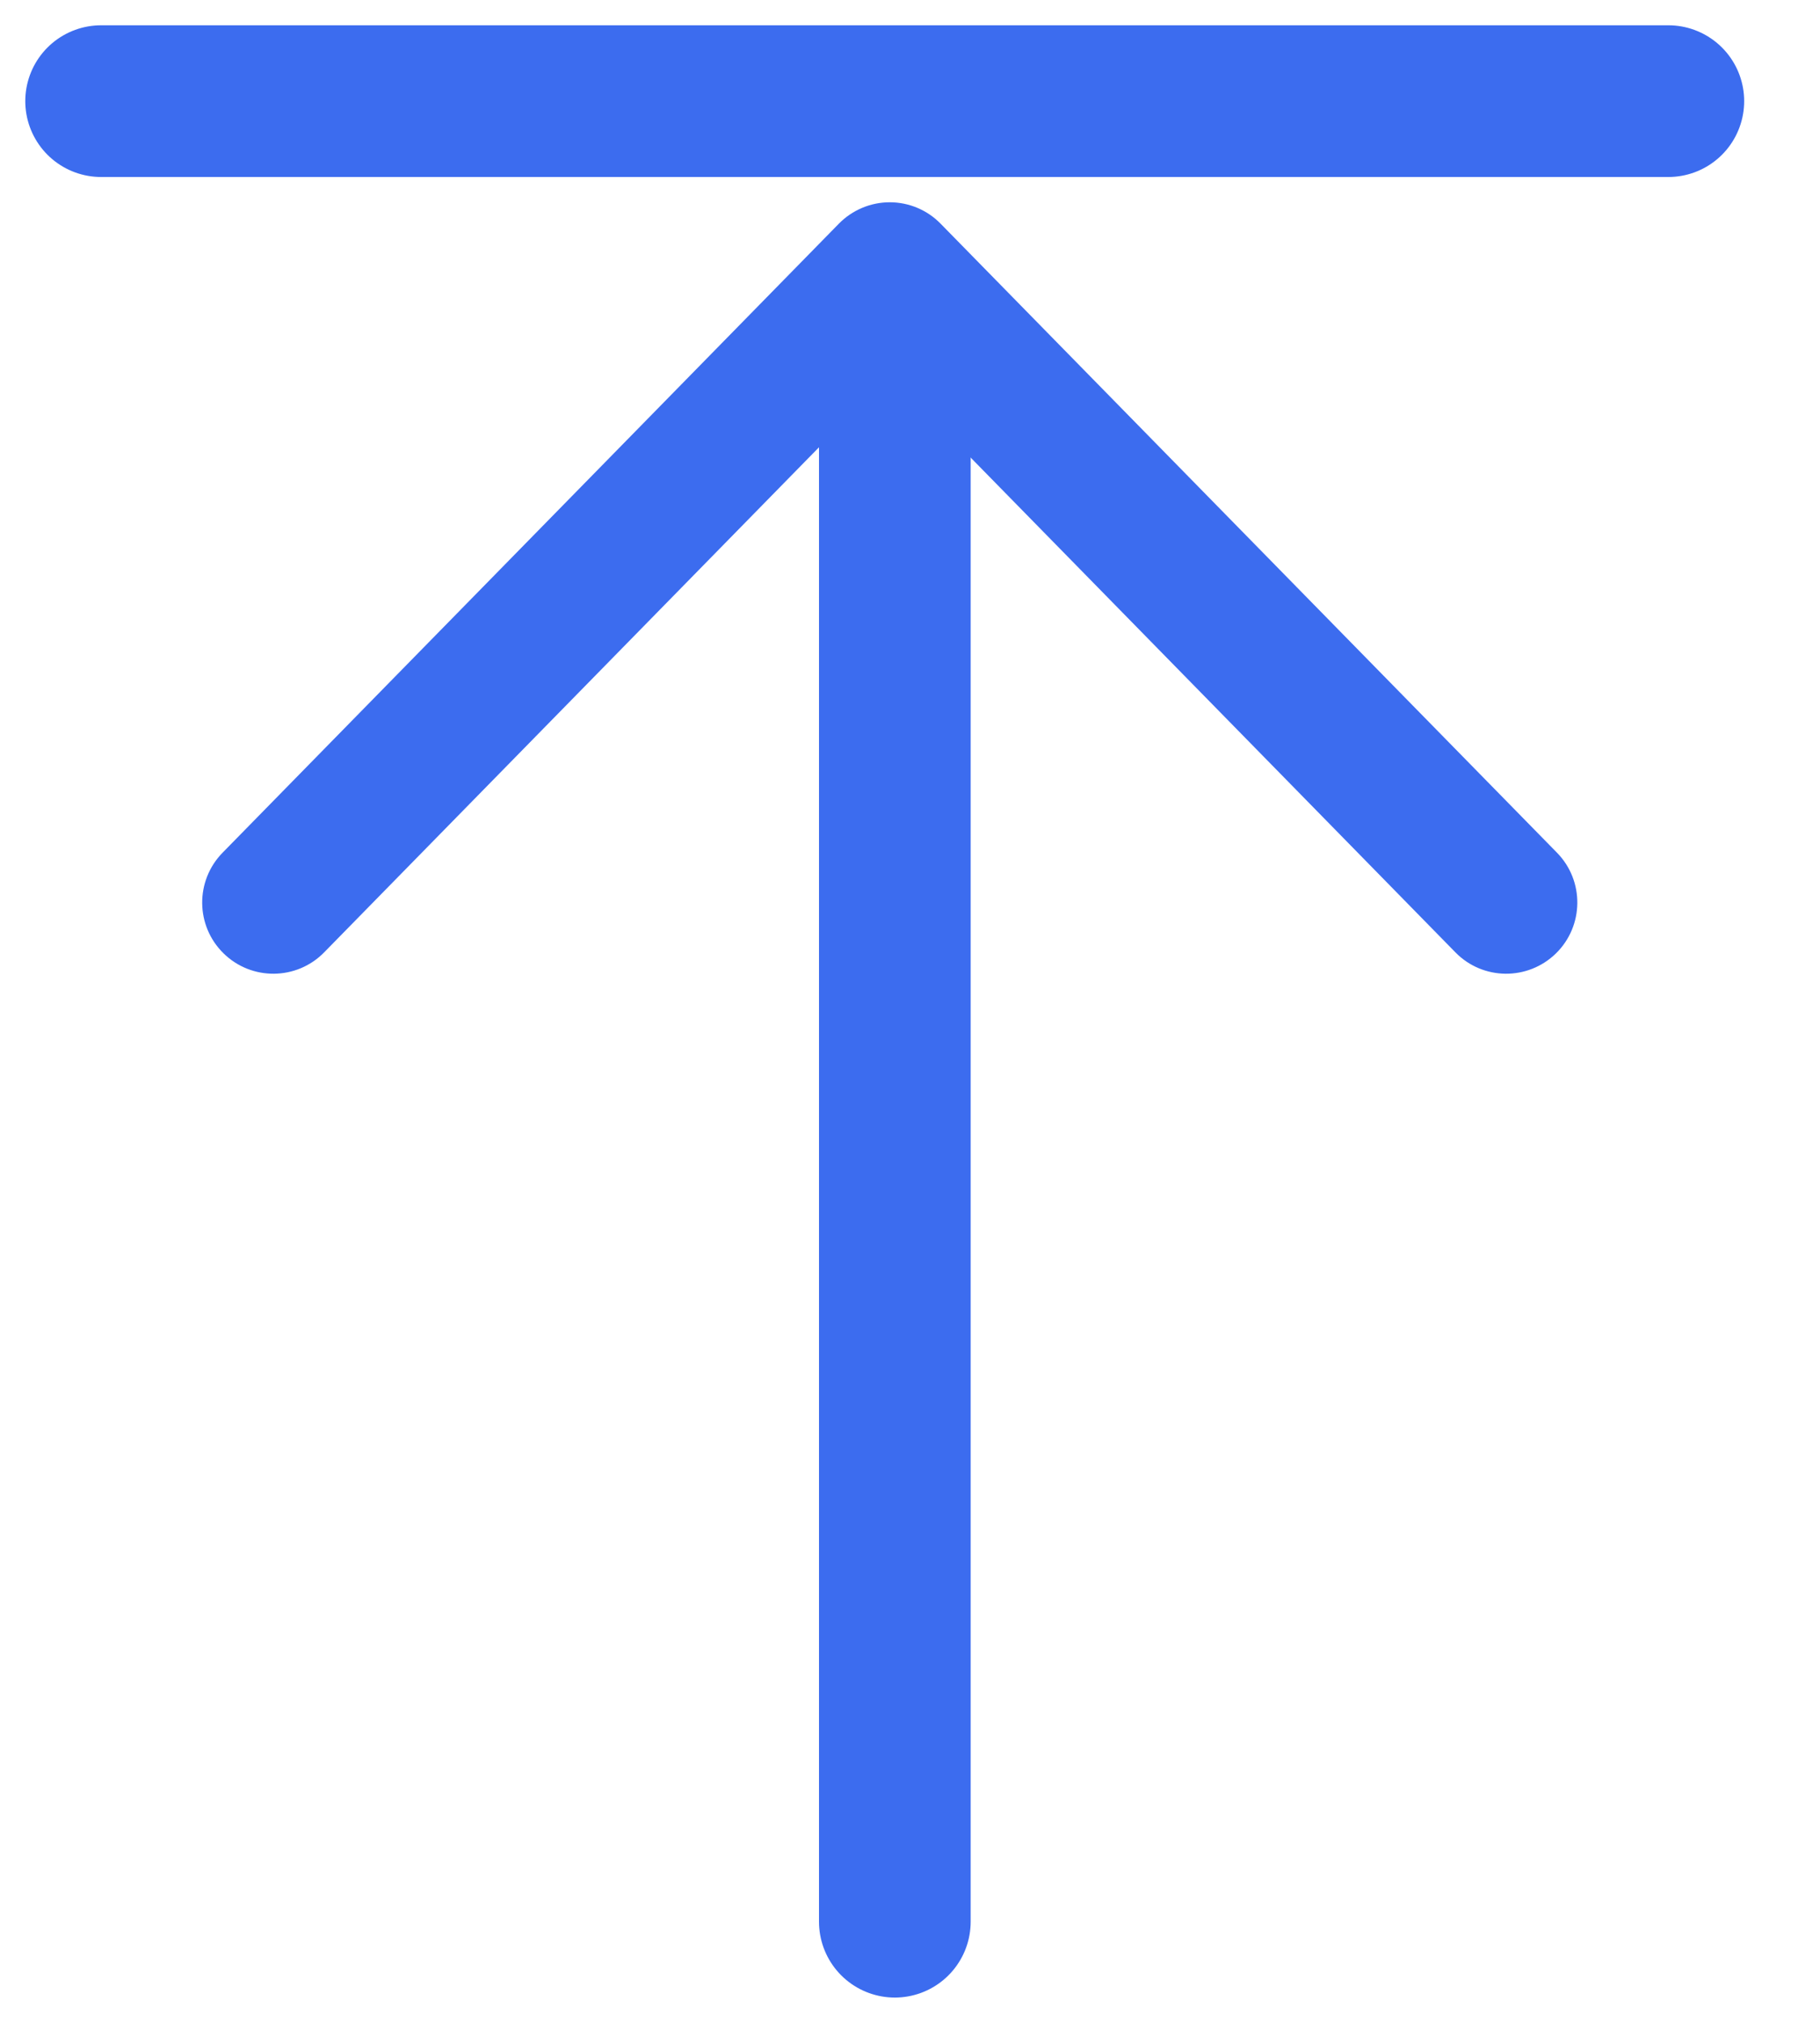
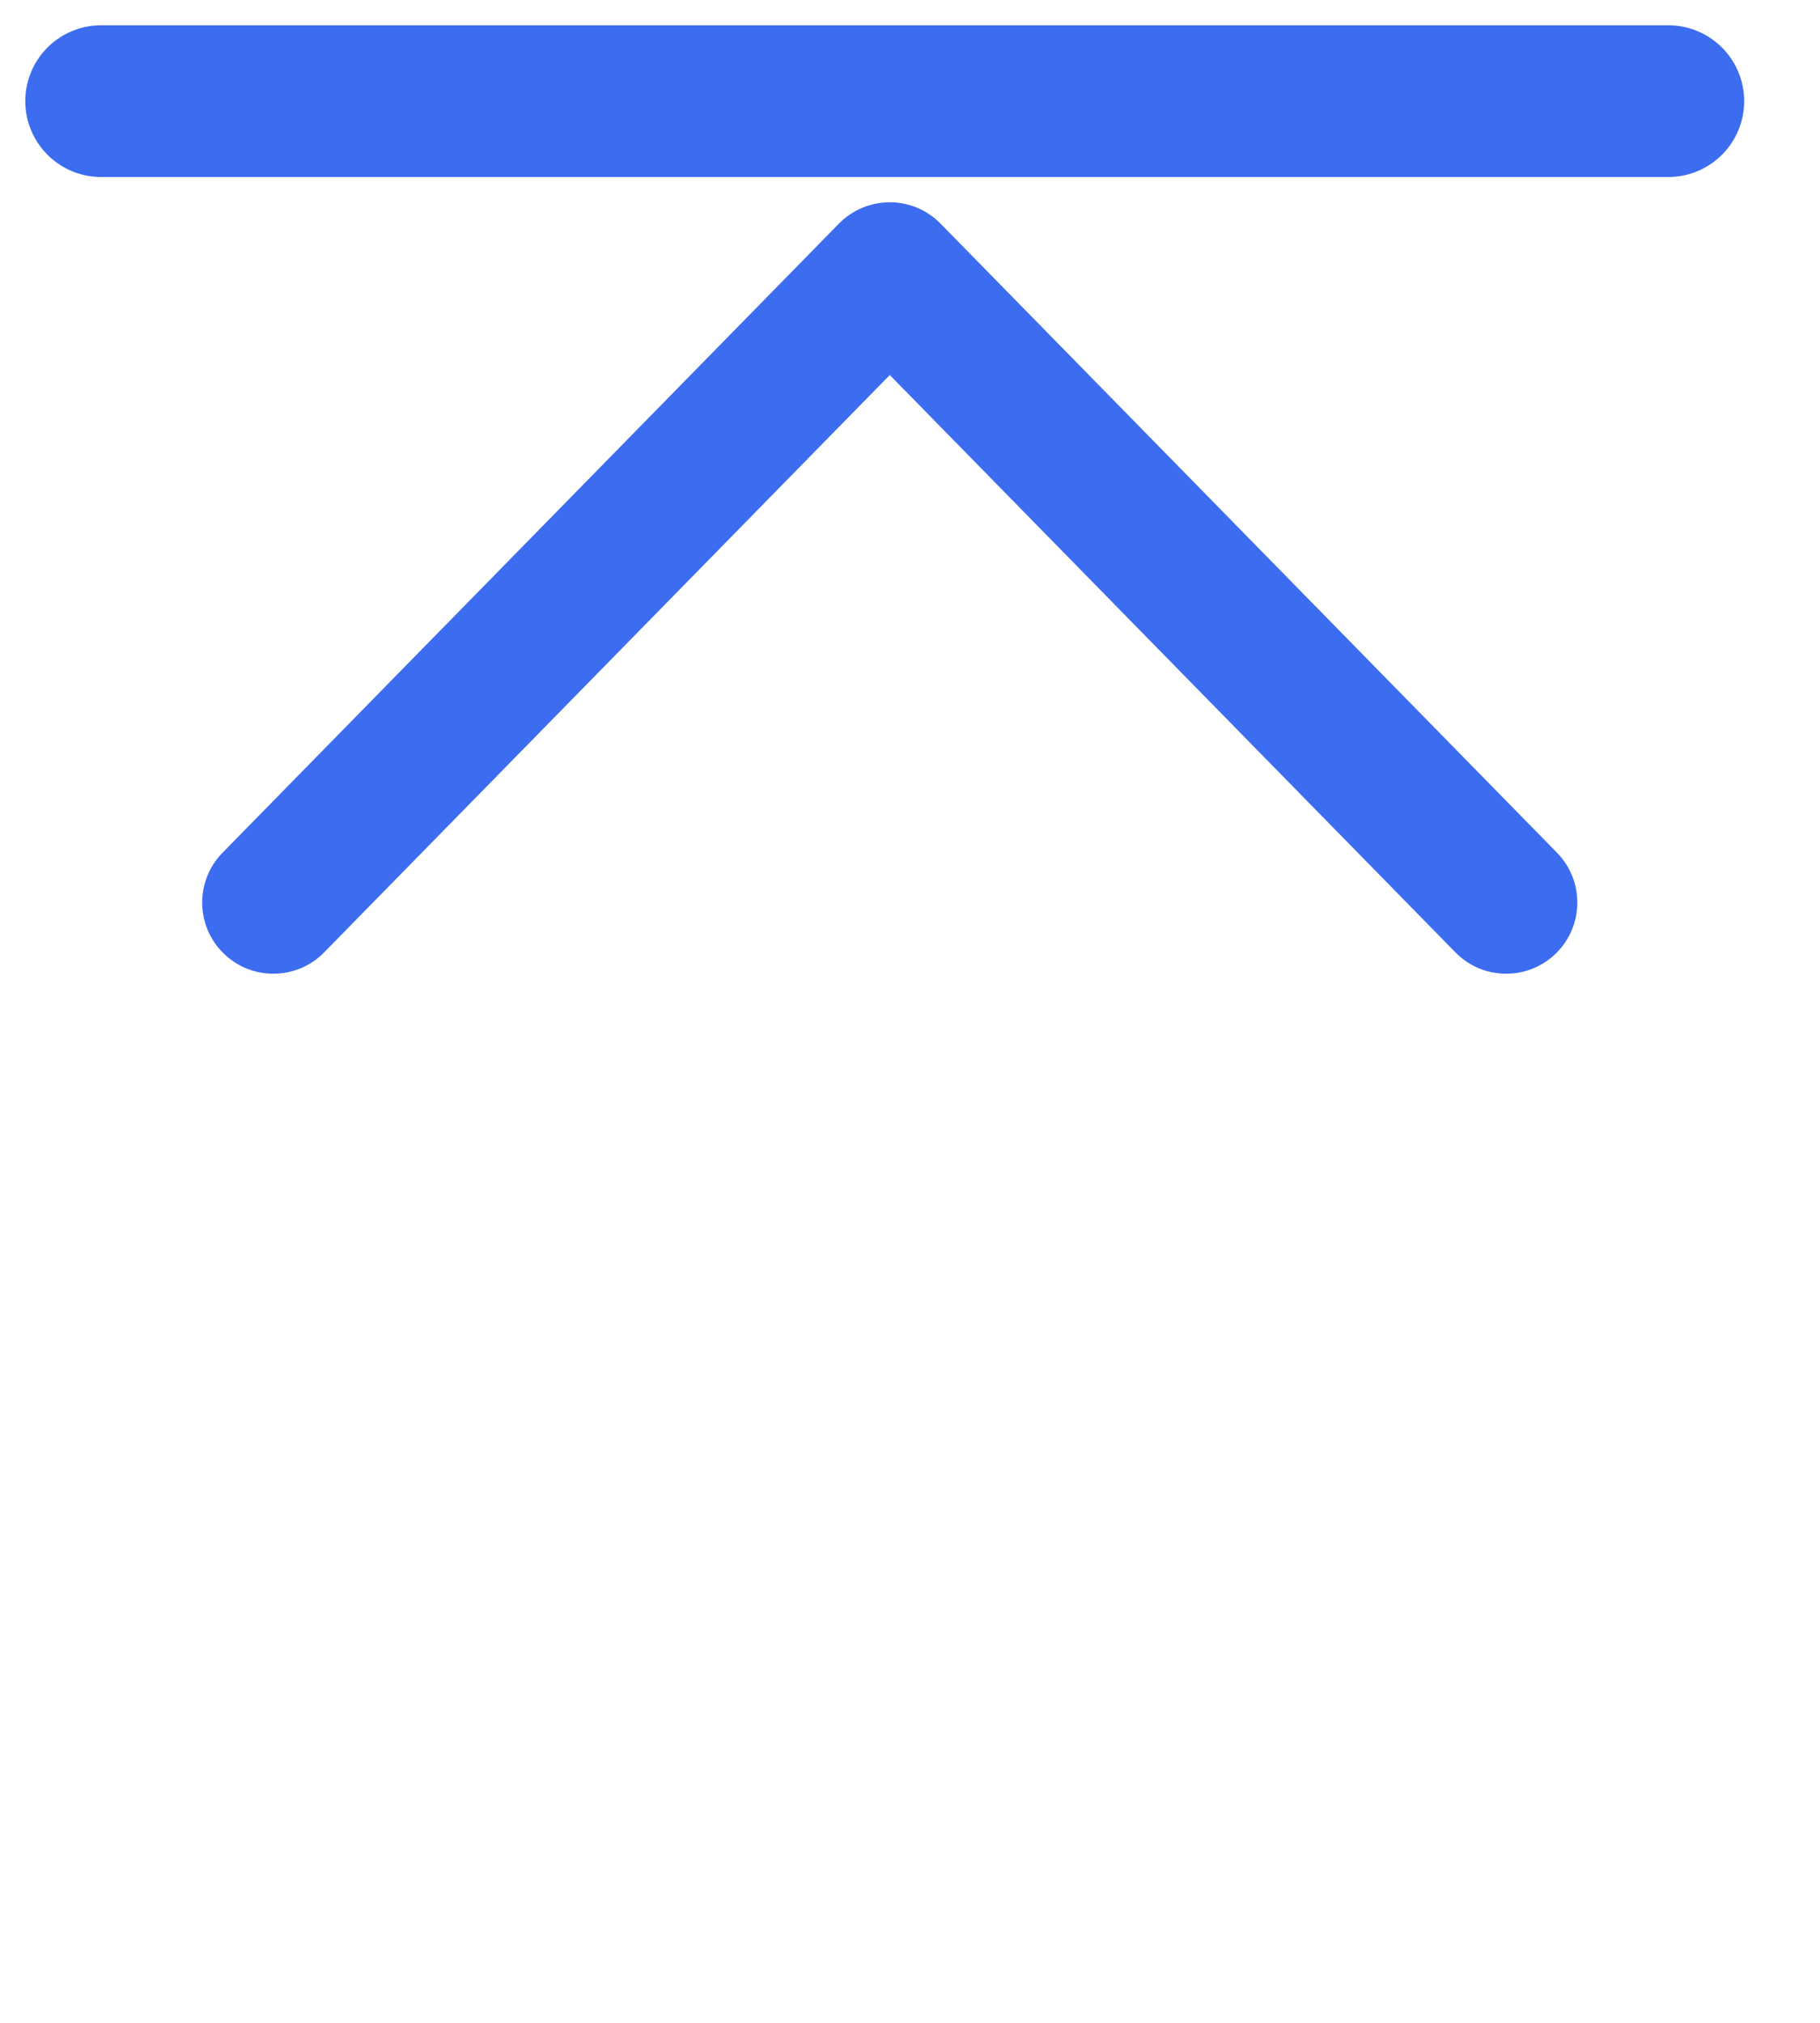
<svg xmlns="http://www.w3.org/2000/svg" width="18" height="20" viewBox="0 0 18 20" fill="none">
  <path d="M8.8 2C8.989 2 9.17 2.076 9.302 2.211L15.399 8.431C15.671 8.709 15.666 9.154 15.389 9.426C15.111 9.698 14.666 9.694 14.394 9.416L8.8 3.708L3.206 9.416C2.934 9.694 2.488 9.698 2.211 9.426C1.933 9.154 1.929 8.709 2.201 8.431L8.297 2.211C8.43 2.076 8.611 2 8.8 2Z" fill="#3C6CEF" />
-   <path d="M8.85 3.377L8.85 19" stroke="#3C6CEF" stroke-width="1.5" stroke-linecap="round" />
  <path d="M1 1H16.5" stroke="#3C6CEF" stroke-width="1.5" stroke-linecap="round" />
</svg>